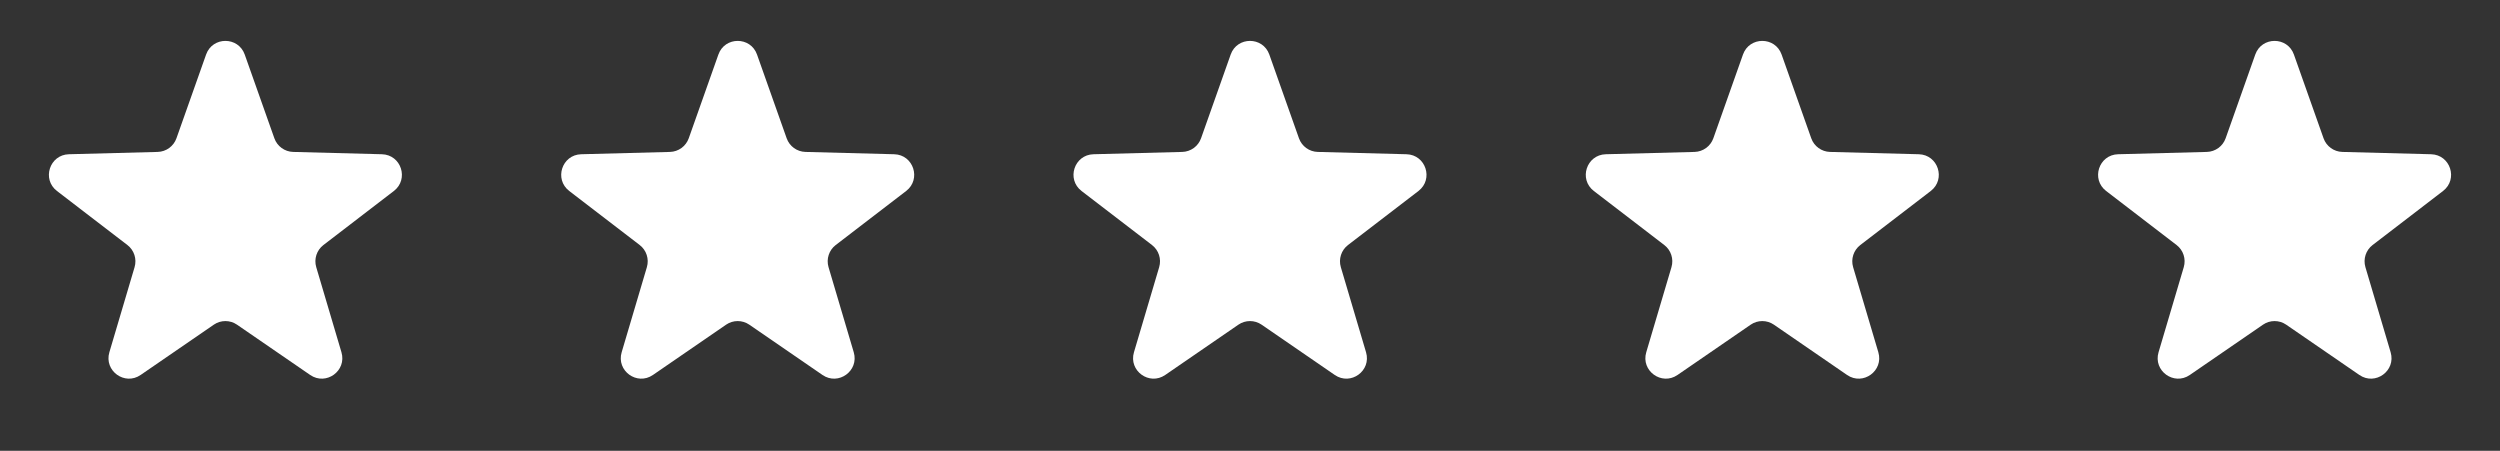
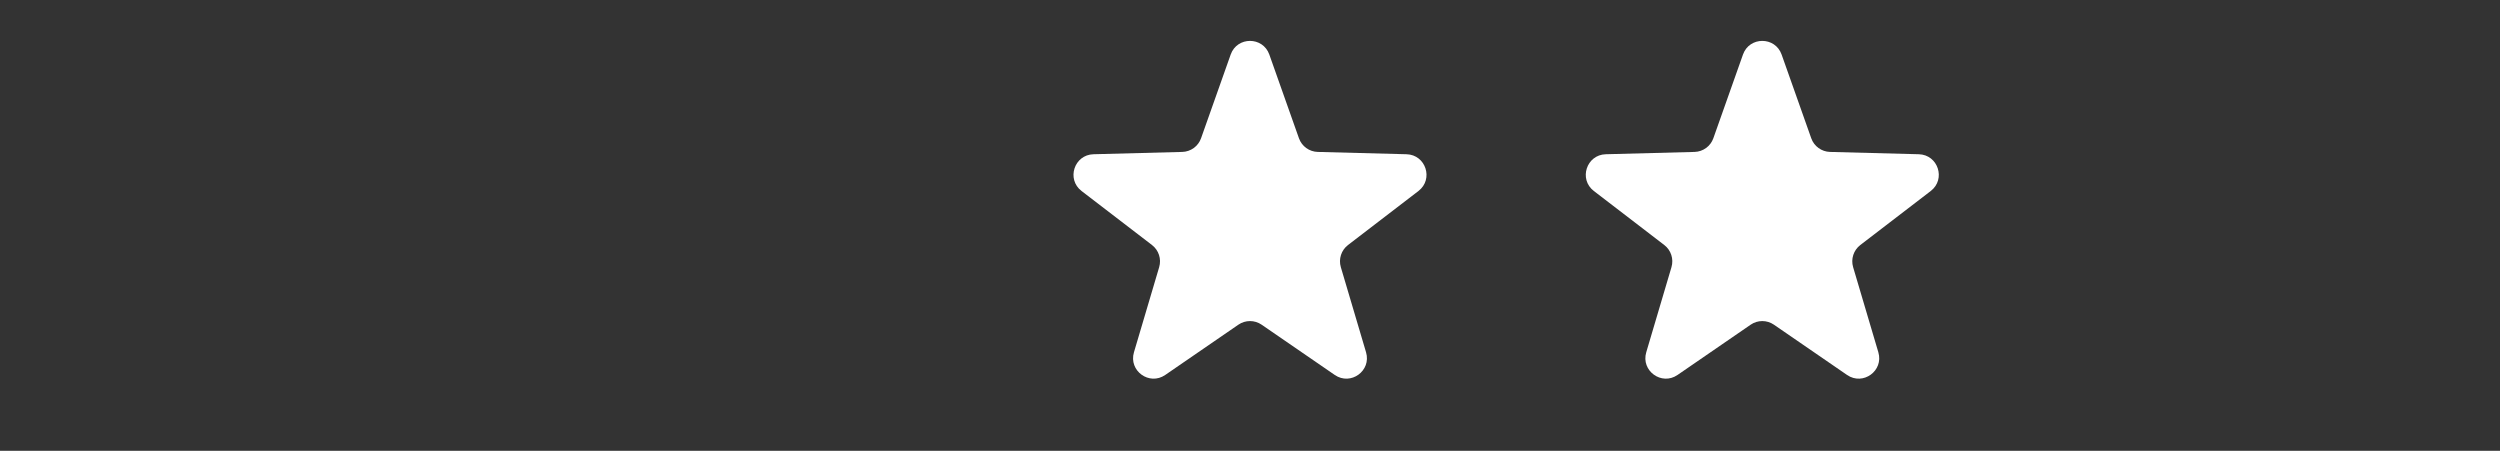
<svg xmlns="http://www.w3.org/2000/svg" width="122" height="22" viewBox="0 0 122 22" fill="none">
  <rect x="0" y="0" width="122" height="22" fill="#333333" stroke="none" />
-   <path d="M10.057 2.662C10.372 1.774 11.628 1.774 11.943 2.662L13.389 6.748C13.527 7.138 13.892 7.403 14.306 7.414L18.638 7.527C19.58 7.552 19.968 8.746 19.221 9.32L15.782 11.958C15.454 12.21 15.315 12.639 15.432 13.036L16.663 17.191C16.931 18.095 15.915 18.833 15.138 18.299L11.566 15.844C11.225 15.61 10.775 15.61 10.434 15.844L6.862 18.299C6.085 18.833 5.069 18.095 5.337 17.191L6.568 13.036C6.685 12.639 6.546 12.21 6.218 11.958L2.779 9.32C2.032 8.746 2.42 7.552 3.362 7.527L7.694 7.414C8.108 7.403 8.473 7.138 8.611 6.748L10.057 2.662Z" fill="white" />
-   <path d="M35.057 2.662C35.372 1.774 36.628 1.774 36.943 2.662L38.389 6.748C38.527 7.138 38.892 7.403 39.306 7.414L43.638 7.527C44.58 7.552 44.968 8.746 44.221 9.32L40.782 11.958C40.454 12.21 40.315 12.639 40.432 13.036L41.663 17.191C41.931 18.095 40.915 18.833 40.138 18.299L36.566 15.844C36.225 15.61 35.775 15.61 35.434 15.844L31.862 18.299C31.085 18.833 30.069 18.095 30.337 17.191L31.568 13.036C31.685 12.639 31.546 12.21 31.218 11.958L27.779 9.32C27.032 8.746 27.42 7.552 28.362 7.527L32.694 7.414C33.108 7.403 33.473 7.138 33.611 6.748L35.057 2.662Z" fill="white" />
  <path d="M60.057 2.662C60.372 1.774 61.628 1.774 61.943 2.662L63.389 6.748C63.527 7.138 63.892 7.403 64.306 7.414L68.638 7.527C69.58 7.552 69.969 8.746 69.221 9.32L65.782 11.958C65.454 12.21 65.315 12.639 65.432 13.036L66.663 17.191C66.931 18.095 65.915 18.833 65.138 18.299L61.566 15.844C61.225 15.61 60.775 15.61 60.434 15.844L56.862 18.299C56.085 18.833 55.069 18.095 55.337 17.191L56.568 13.036C56.685 12.639 56.546 12.21 56.218 11.958L52.779 9.32C52.032 8.746 52.42 7.552 53.362 7.527L57.694 7.414C58.108 7.403 58.473 7.138 58.611 6.748L60.057 2.662Z" fill="white" />
  <path d="M85.057 2.662C85.372 1.774 86.628 1.774 86.943 2.662L88.389 6.748C88.527 7.138 88.892 7.403 89.306 7.414L93.638 7.527C94.58 7.552 94.969 8.746 94.221 9.32L90.782 11.958C90.454 12.21 90.315 12.639 90.432 13.036L91.663 17.191C91.931 18.095 90.915 18.833 90.138 18.299L86.566 15.844C86.225 15.61 85.775 15.61 85.434 15.844L81.862 18.299C81.085 18.833 80.069 18.095 80.337 17.191L81.568 13.036C81.685 12.639 81.546 12.21 81.218 11.958L77.779 9.32C77.031 8.746 77.42 7.552 78.362 7.527L82.694 7.414C83.108 7.403 83.473 7.138 83.611 6.748L85.057 2.662Z" fill="white" />
-   <path d="M110.057 2.662C110.372 1.774 111.628 1.774 111.943 2.662L113.389 6.748C113.527 7.138 113.892 7.403 114.306 7.414L118.638 7.527C119.58 7.552 119.968 8.746 119.221 9.32L115.782 11.958C115.454 12.21 115.315 12.639 115.432 13.036L116.663 17.191C116.931 18.095 115.915 18.833 115.138 18.299L111.566 15.844C111.225 15.61 110.775 15.61 110.434 15.844L106.862 18.299C106.085 18.833 105.069 18.095 105.337 17.191L106.568 13.036C106.685 12.639 106.546 12.21 106.218 11.958L102.779 9.32C102.032 8.746 102.42 7.552 103.362 7.527L107.694 7.414C108.108 7.403 108.473 7.138 108.611 6.748L110.057 2.662Z" fill="white" />
</svg>